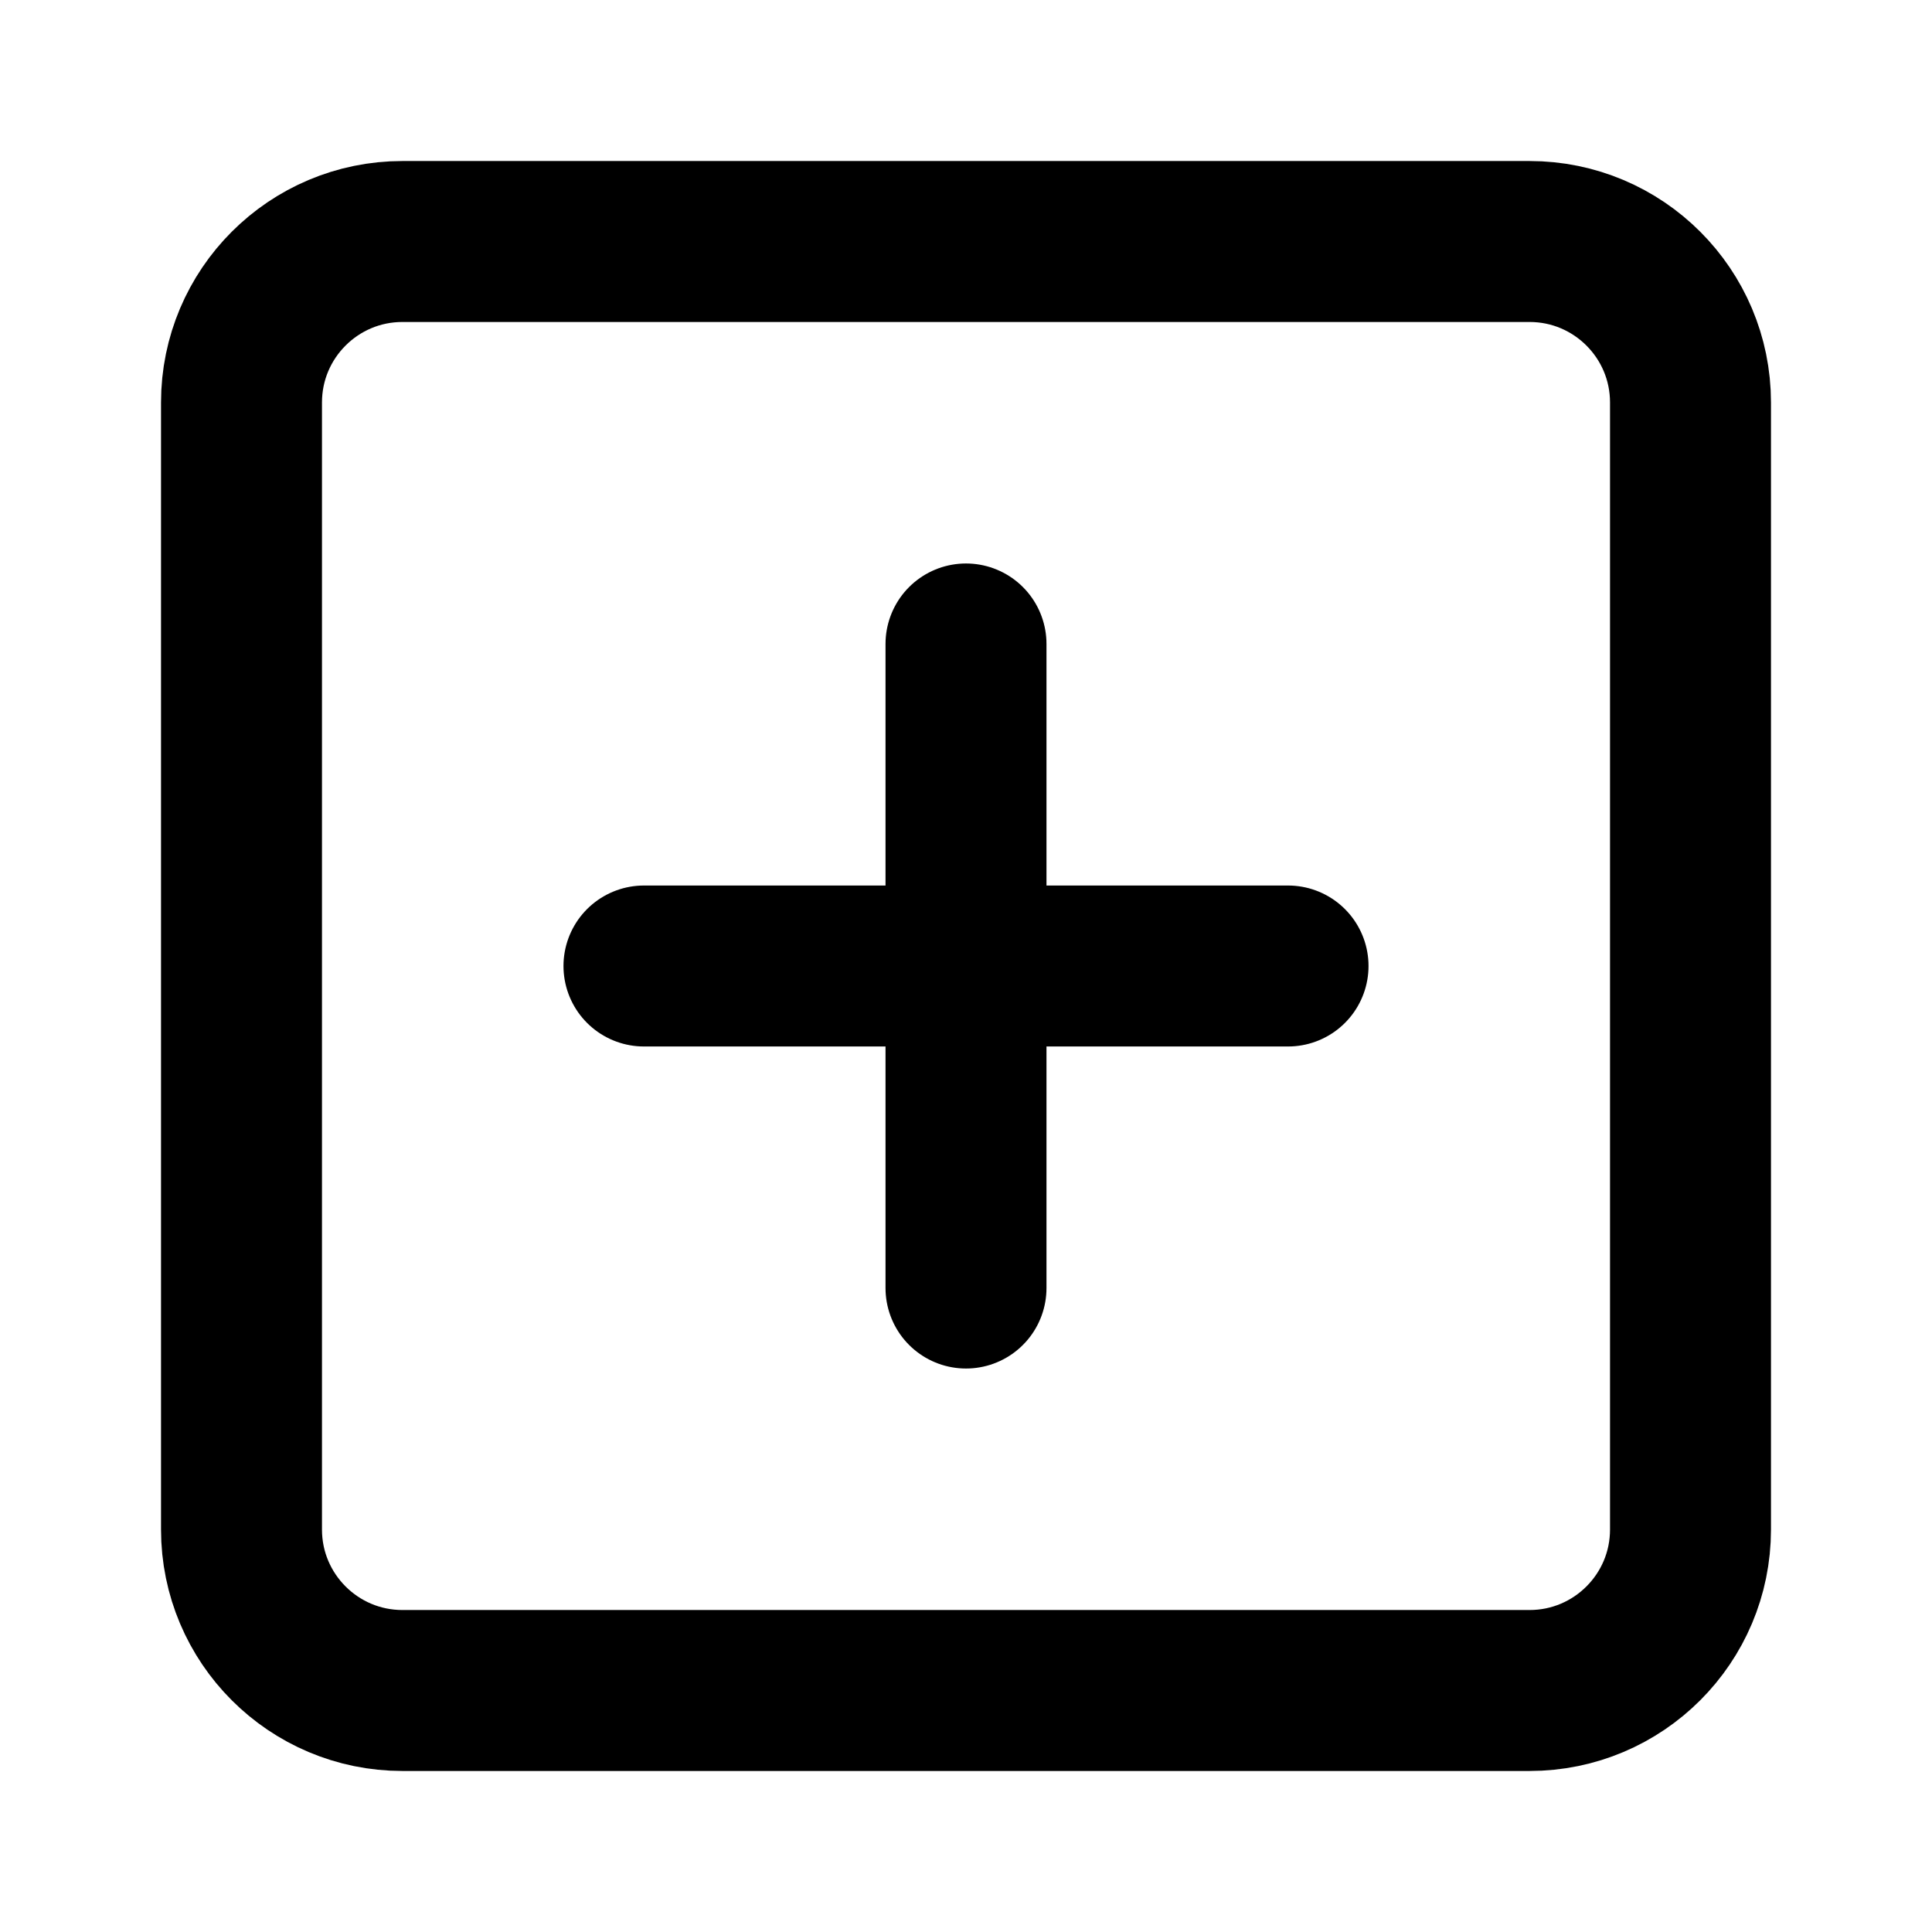
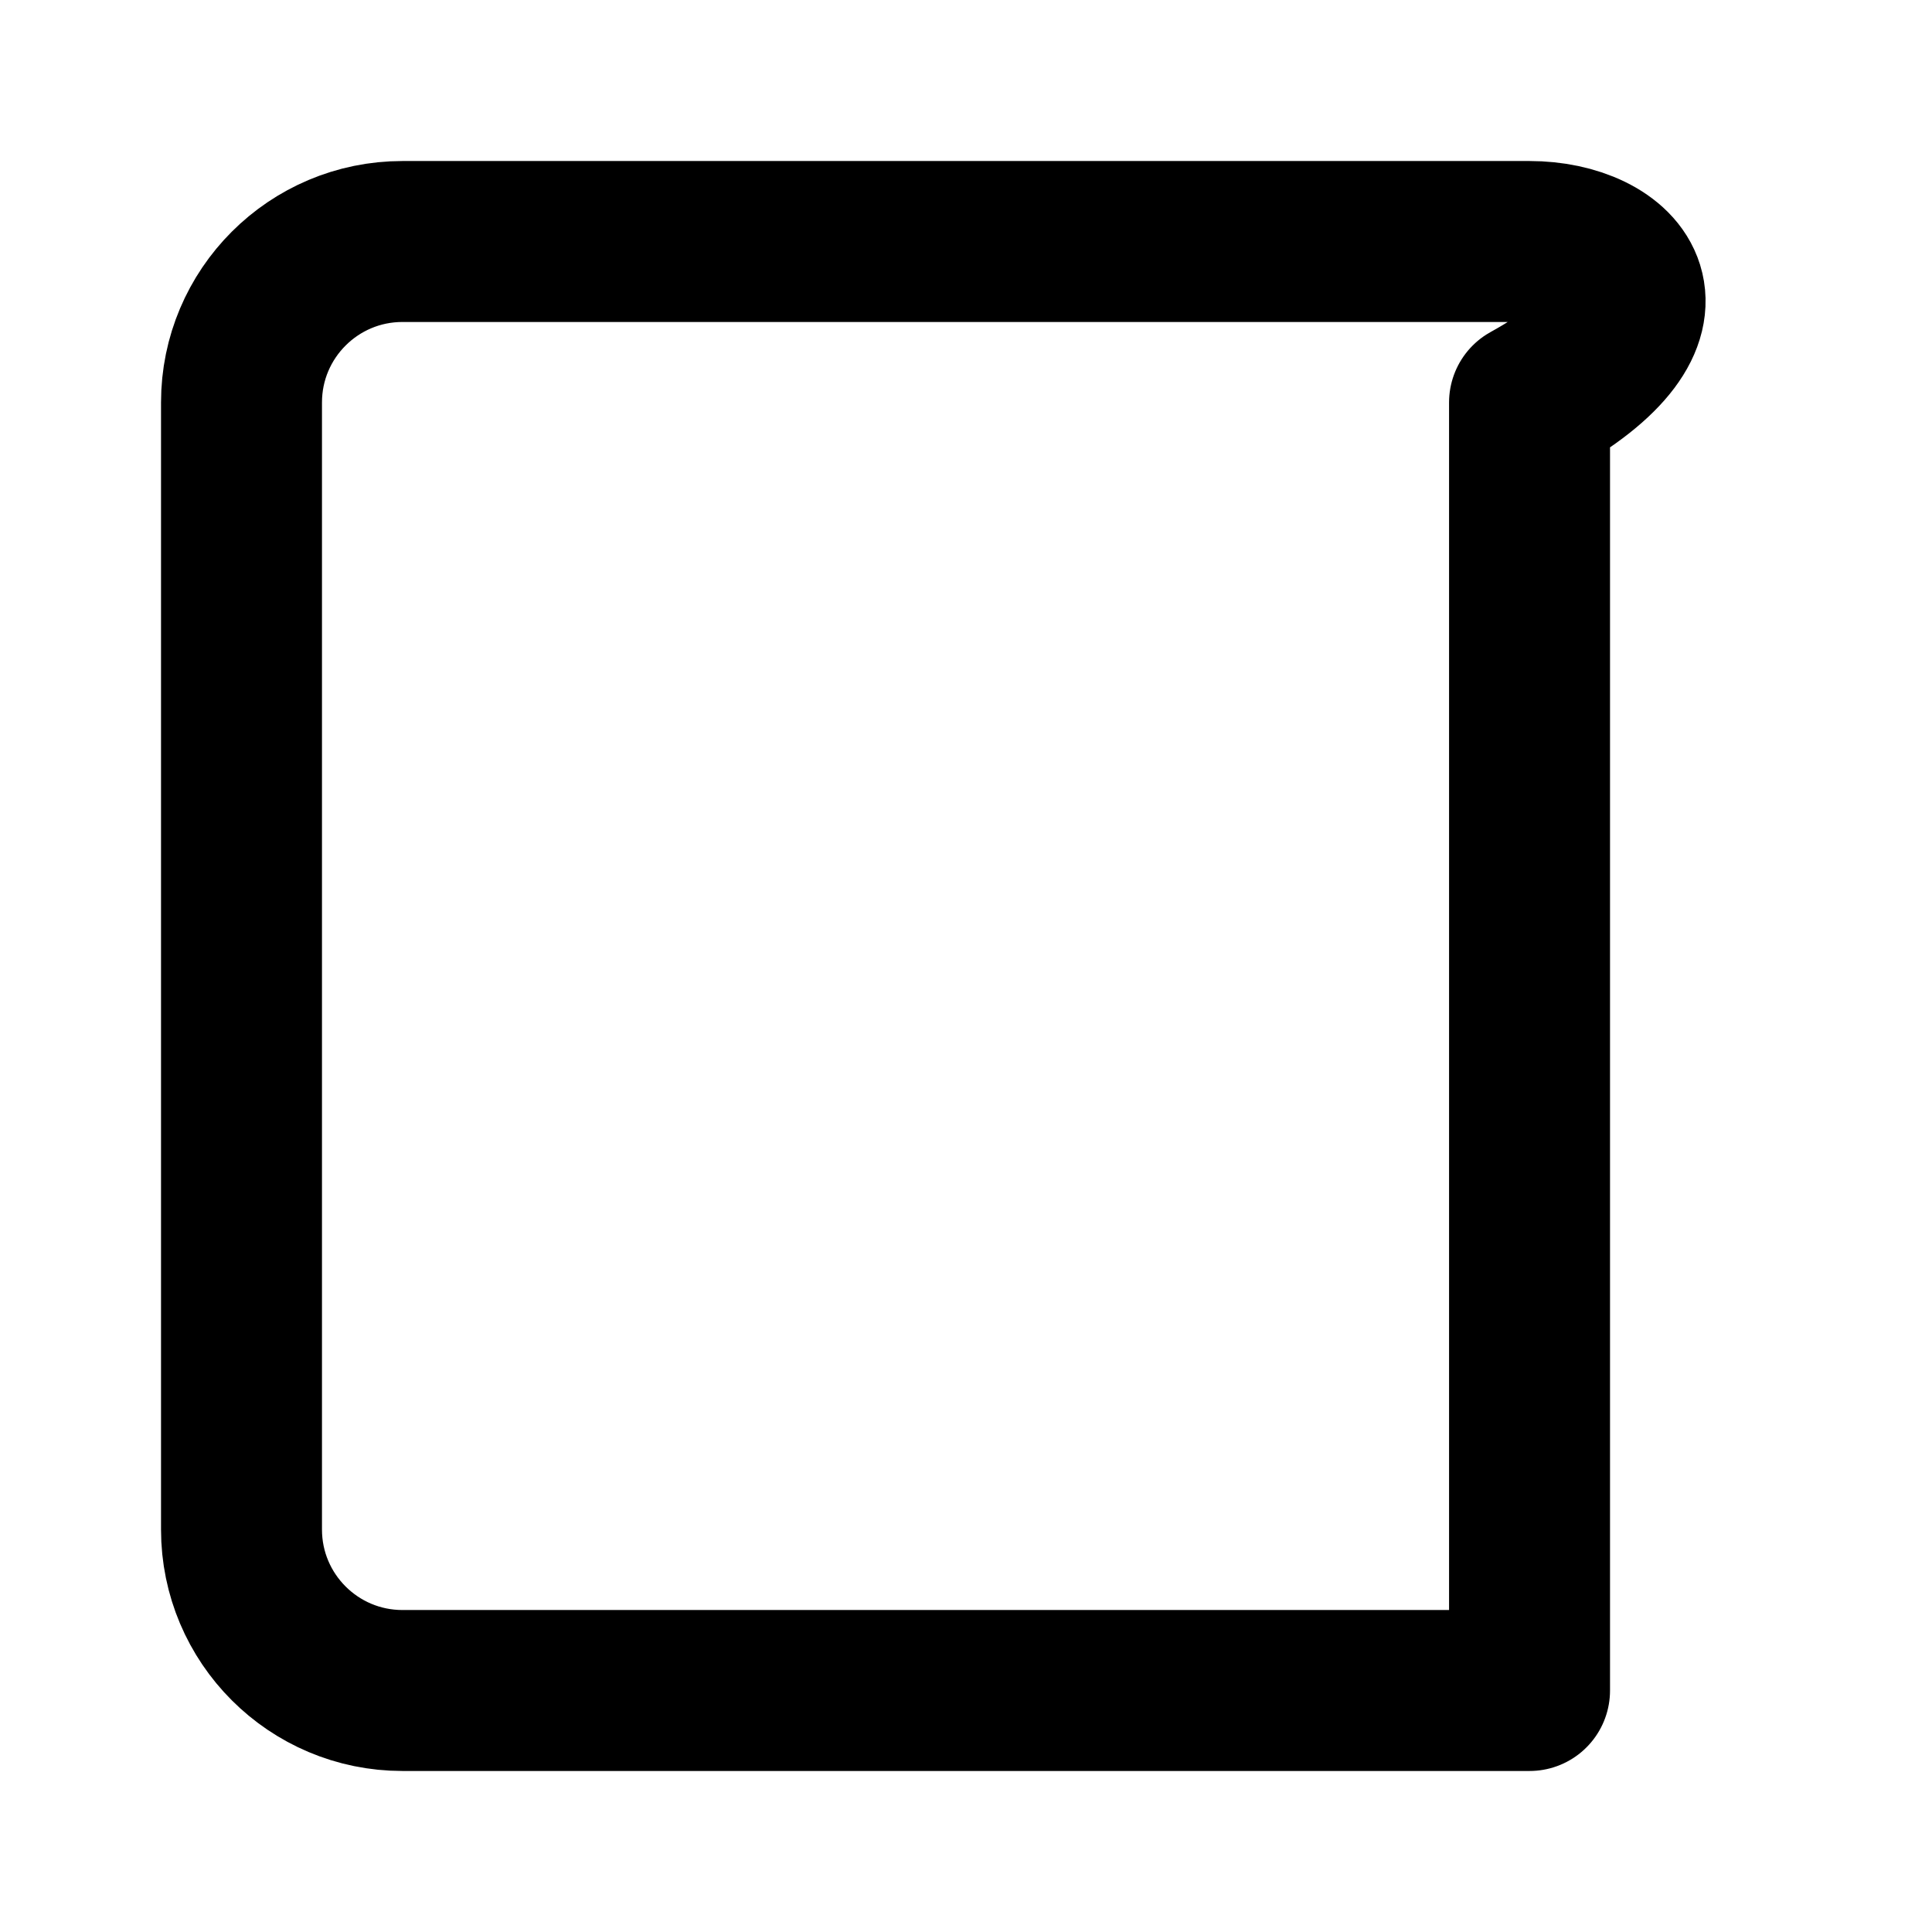
<svg xmlns="http://www.w3.org/2000/svg" width="16" height="16" viewBox="0 0 16 16" fill="none">
  <g id="plus-square">
-     <path id="Vector" d="M12.667 2H3.333C2.597 2 2 2.597 2 3.333V12.667C2 13.403 2.597 14 3.333 14H12.667C13.403 14 14 13.403 14 12.667V3.333C14 2.597 13.403 2 12.667 2Z" stroke="currentColor" stroke-width="1.333" stroke-linecap="round" stroke-linejoin="round" />
-     <path id="Vector_2" d="M8 5.333V10.667" stroke="currentColor" stroke-width="1.333" stroke-linecap="round" stroke-linejoin="round" />
-     <path id="Vector_3" d="M5.333 8H10.667" stroke="currentColor" stroke-width="1.333" stroke-linecap="round" stroke-linejoin="round" />
+     <path id="Vector" d="M12.667 2H3.333C2.597 2 2 2.597 2 3.333V12.667C2 13.403 2.597 14 3.333 14H12.667V3.333C14 2.597 13.403 2 12.667 2Z" stroke="currentColor" stroke-width="1.333" stroke-linecap="round" stroke-linejoin="round" />
  </g>
</svg>